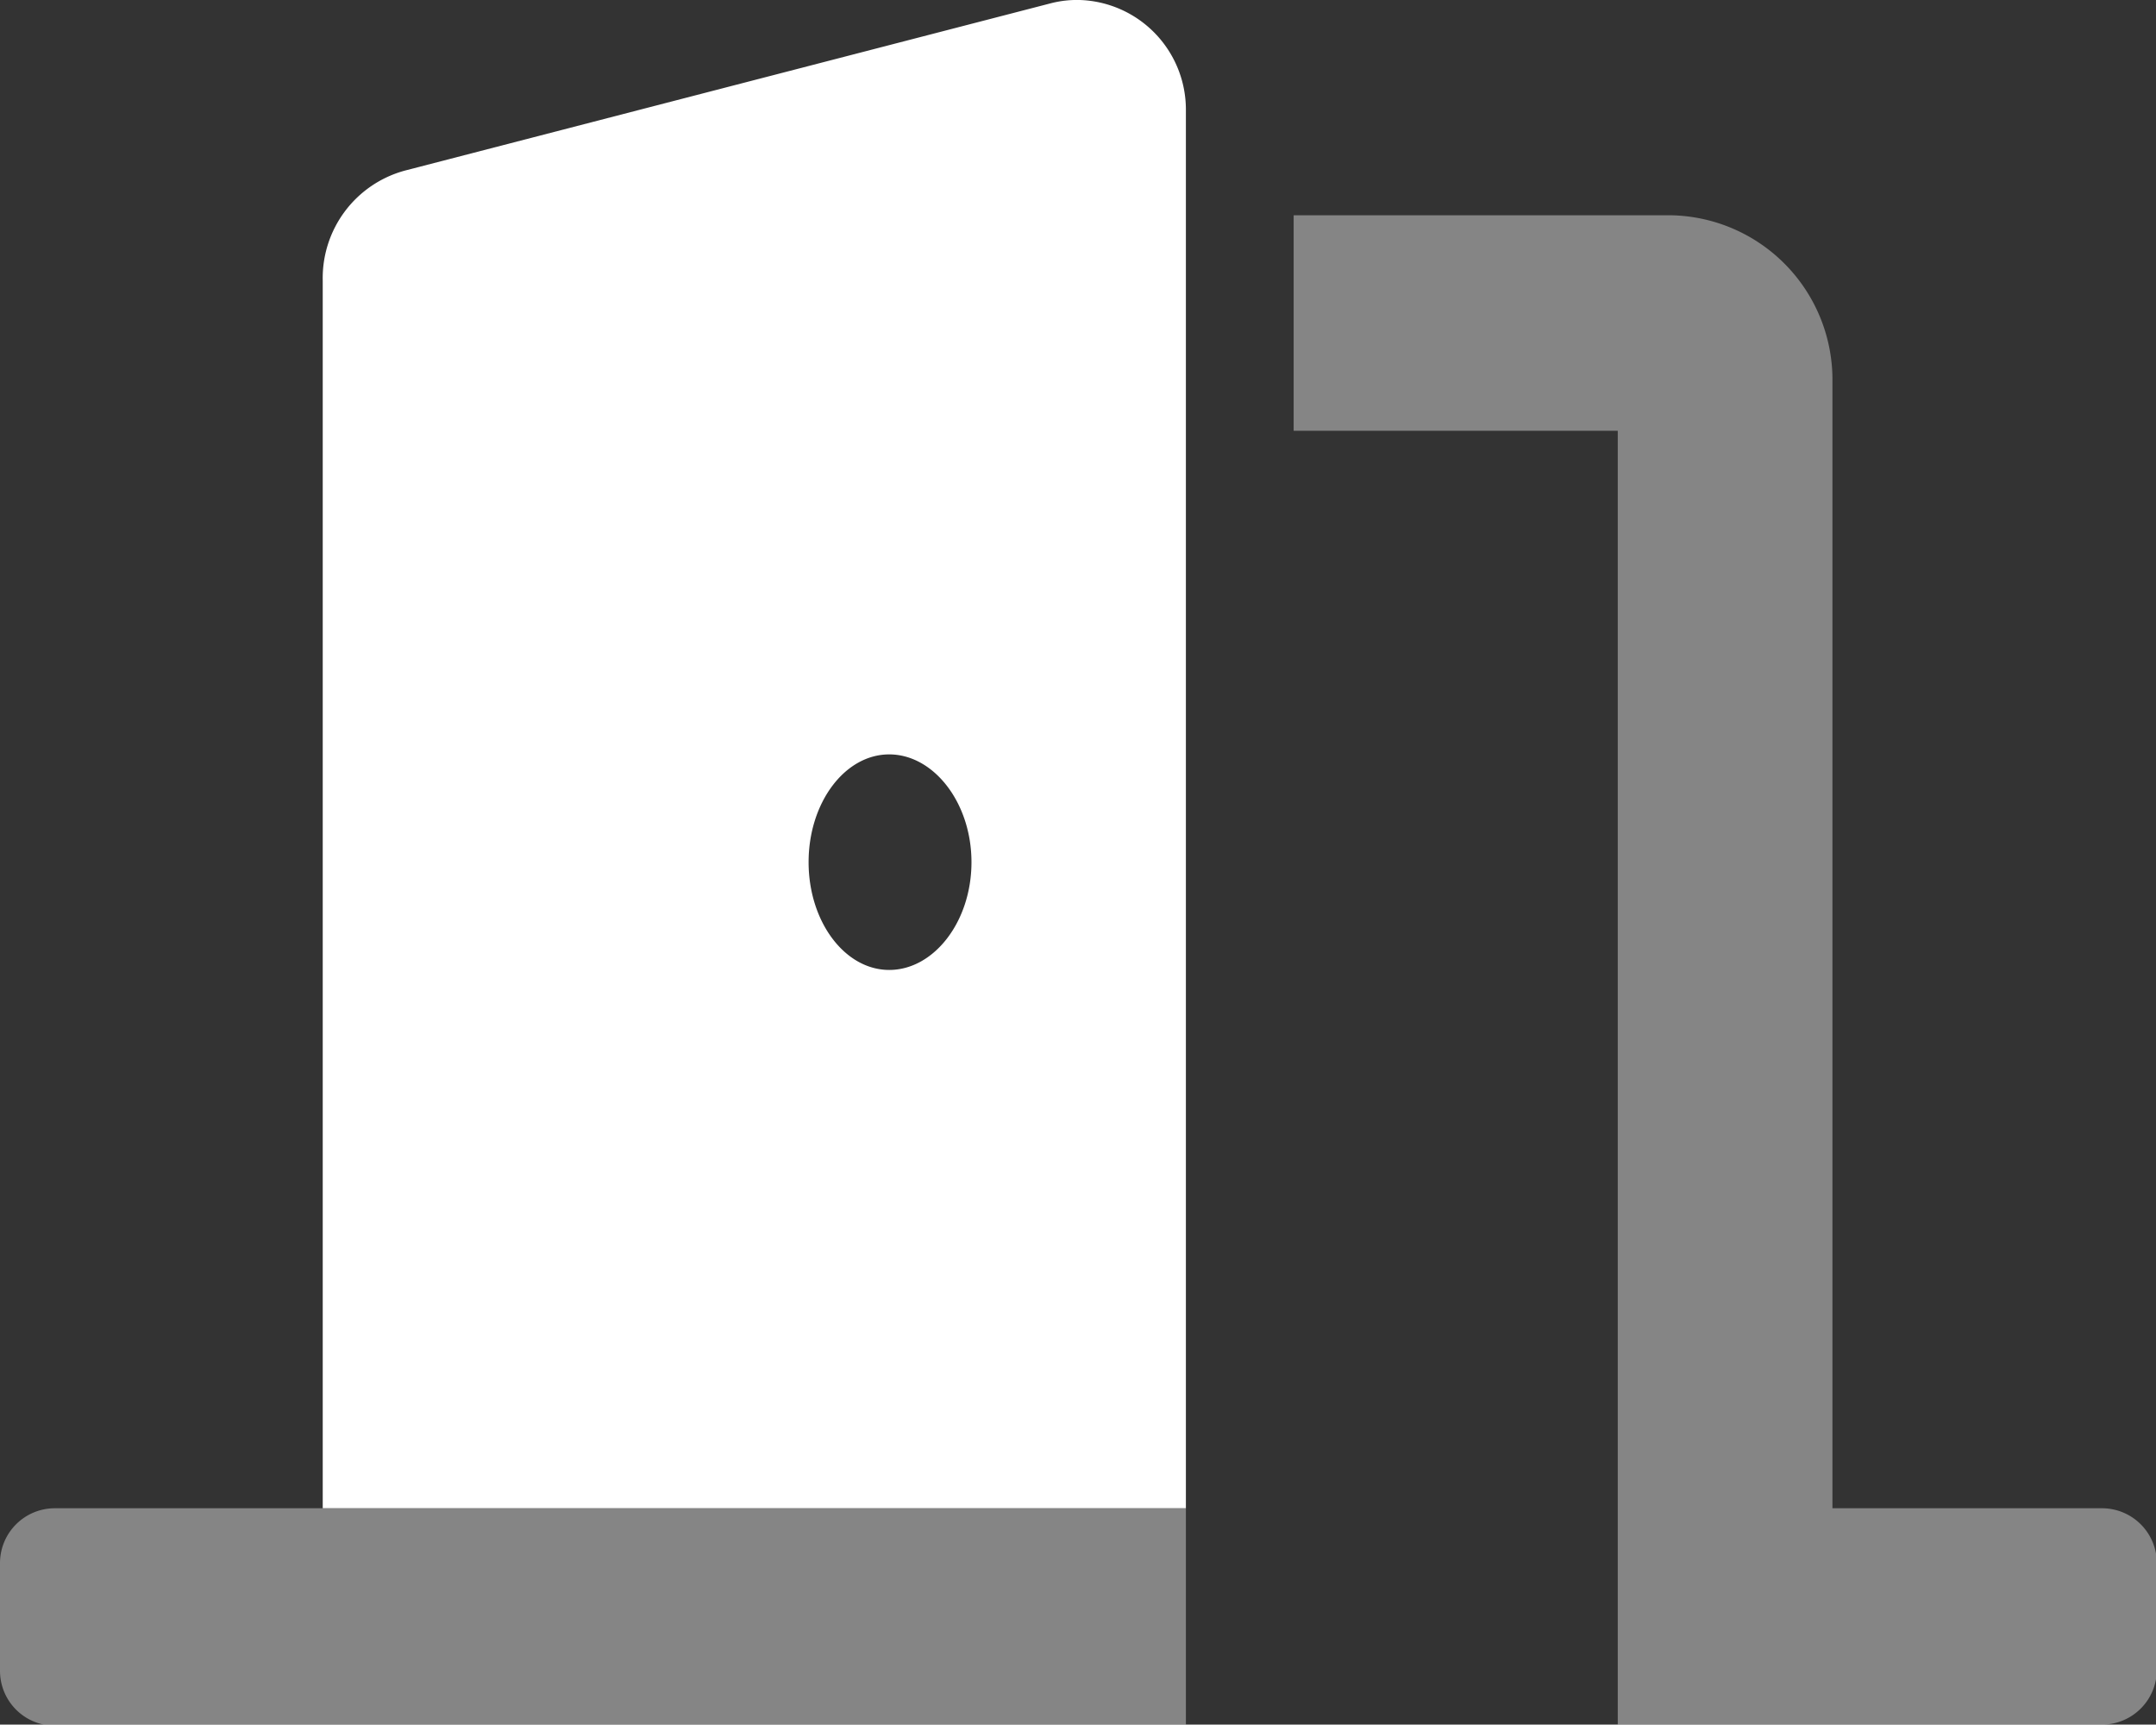
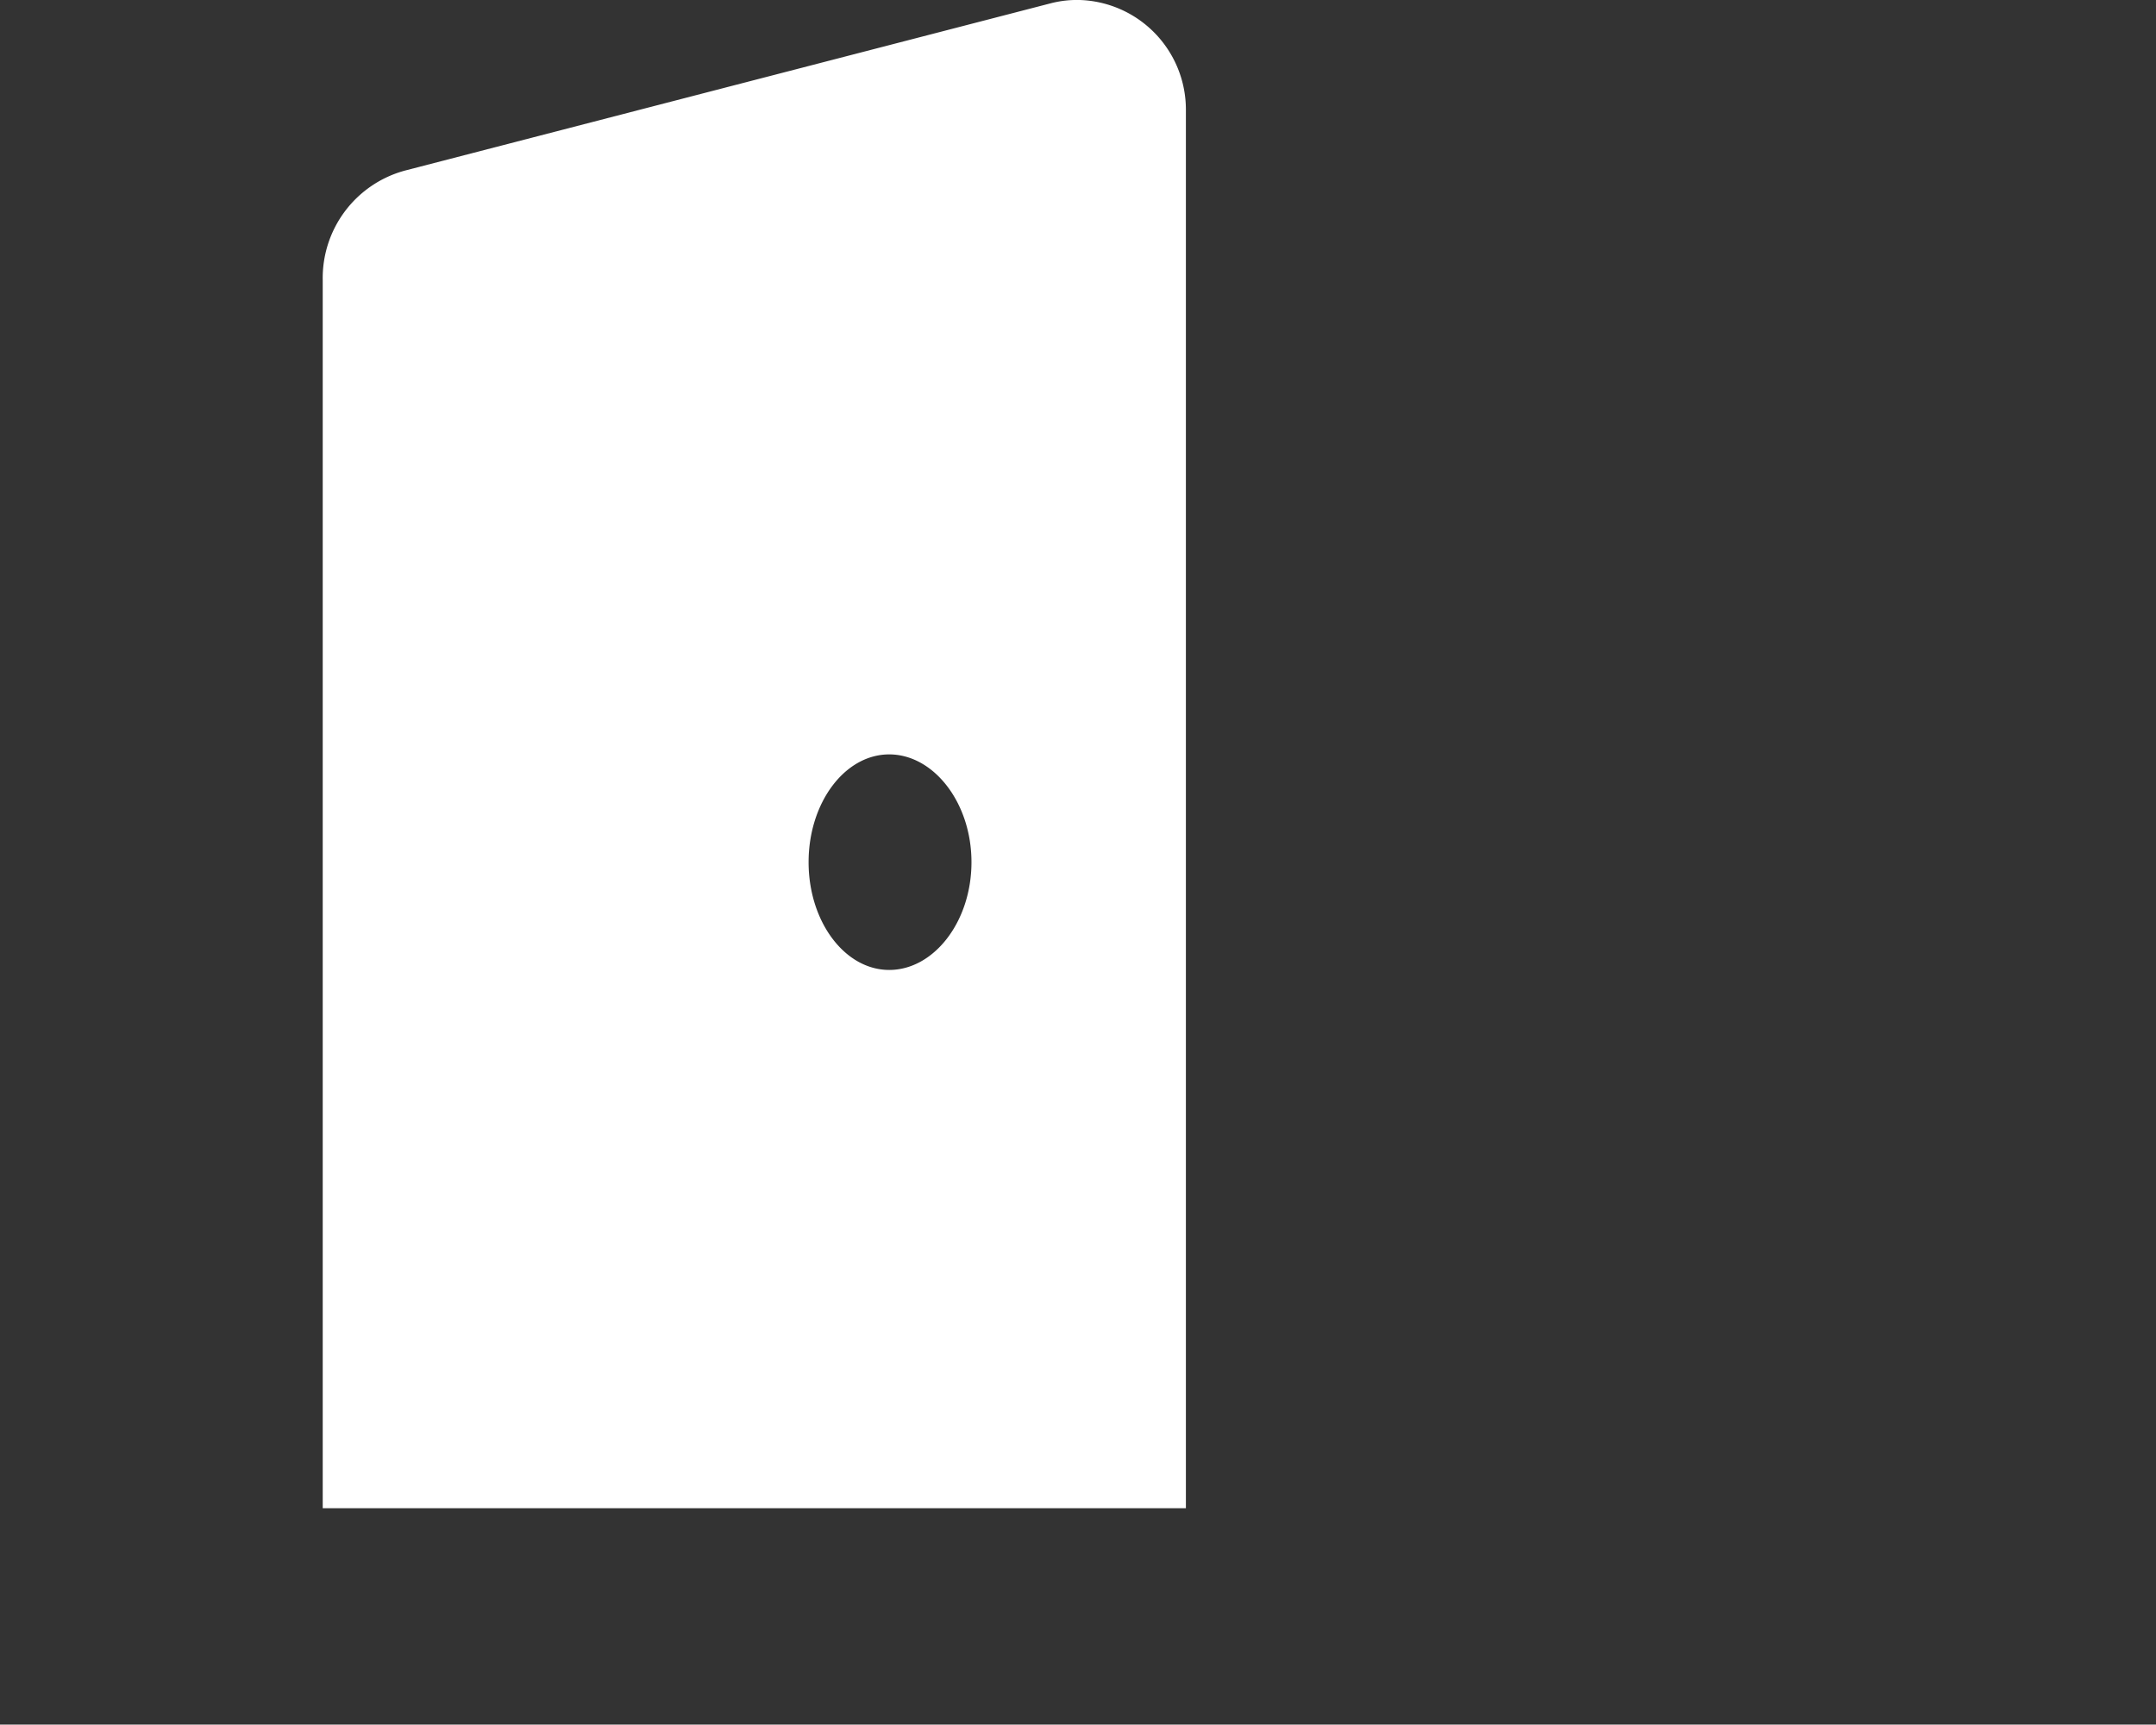
<svg xmlns="http://www.w3.org/2000/svg" width="78.63" height="62.89" viewBox="0 0 78.63 62.89" role="img">
  <rect x="0" y="0" width="78.63" height="62.89" fill="#333333" stroke="none" />
  <title>Open door</title>
-   <path d="M0,57v3.93a2,2,0,0,0,2,2H43.25V55H2A2,2,0,0,0,0,57Zm76.66-2H66.83V13.92a6,6,0,0,0-5.89-6.07H47.18v7.86H59V62.89H76.66a2,2,0,0,0,2-2h0V57A2,2,0,0,0,76.66,55Z" fill="#fff" opacity="0.4" style="isolation:isolate" />
  <path d="M38.36.11,14.77,6.22a4.06,4.06,0,0,0-3,4V55H43.25v-51A4,4,0,0,0,39.38,0,3.85,3.85,0,0,0,38.36.11ZM32.43,35.37c-1.62,0-2.94-1.76-2.94-3.93s1.32-3.93,2.94-3.93,3,1.76,3,3.93S34.06,35.37,32.43,35.37Z" fill="#fff" />
</svg>